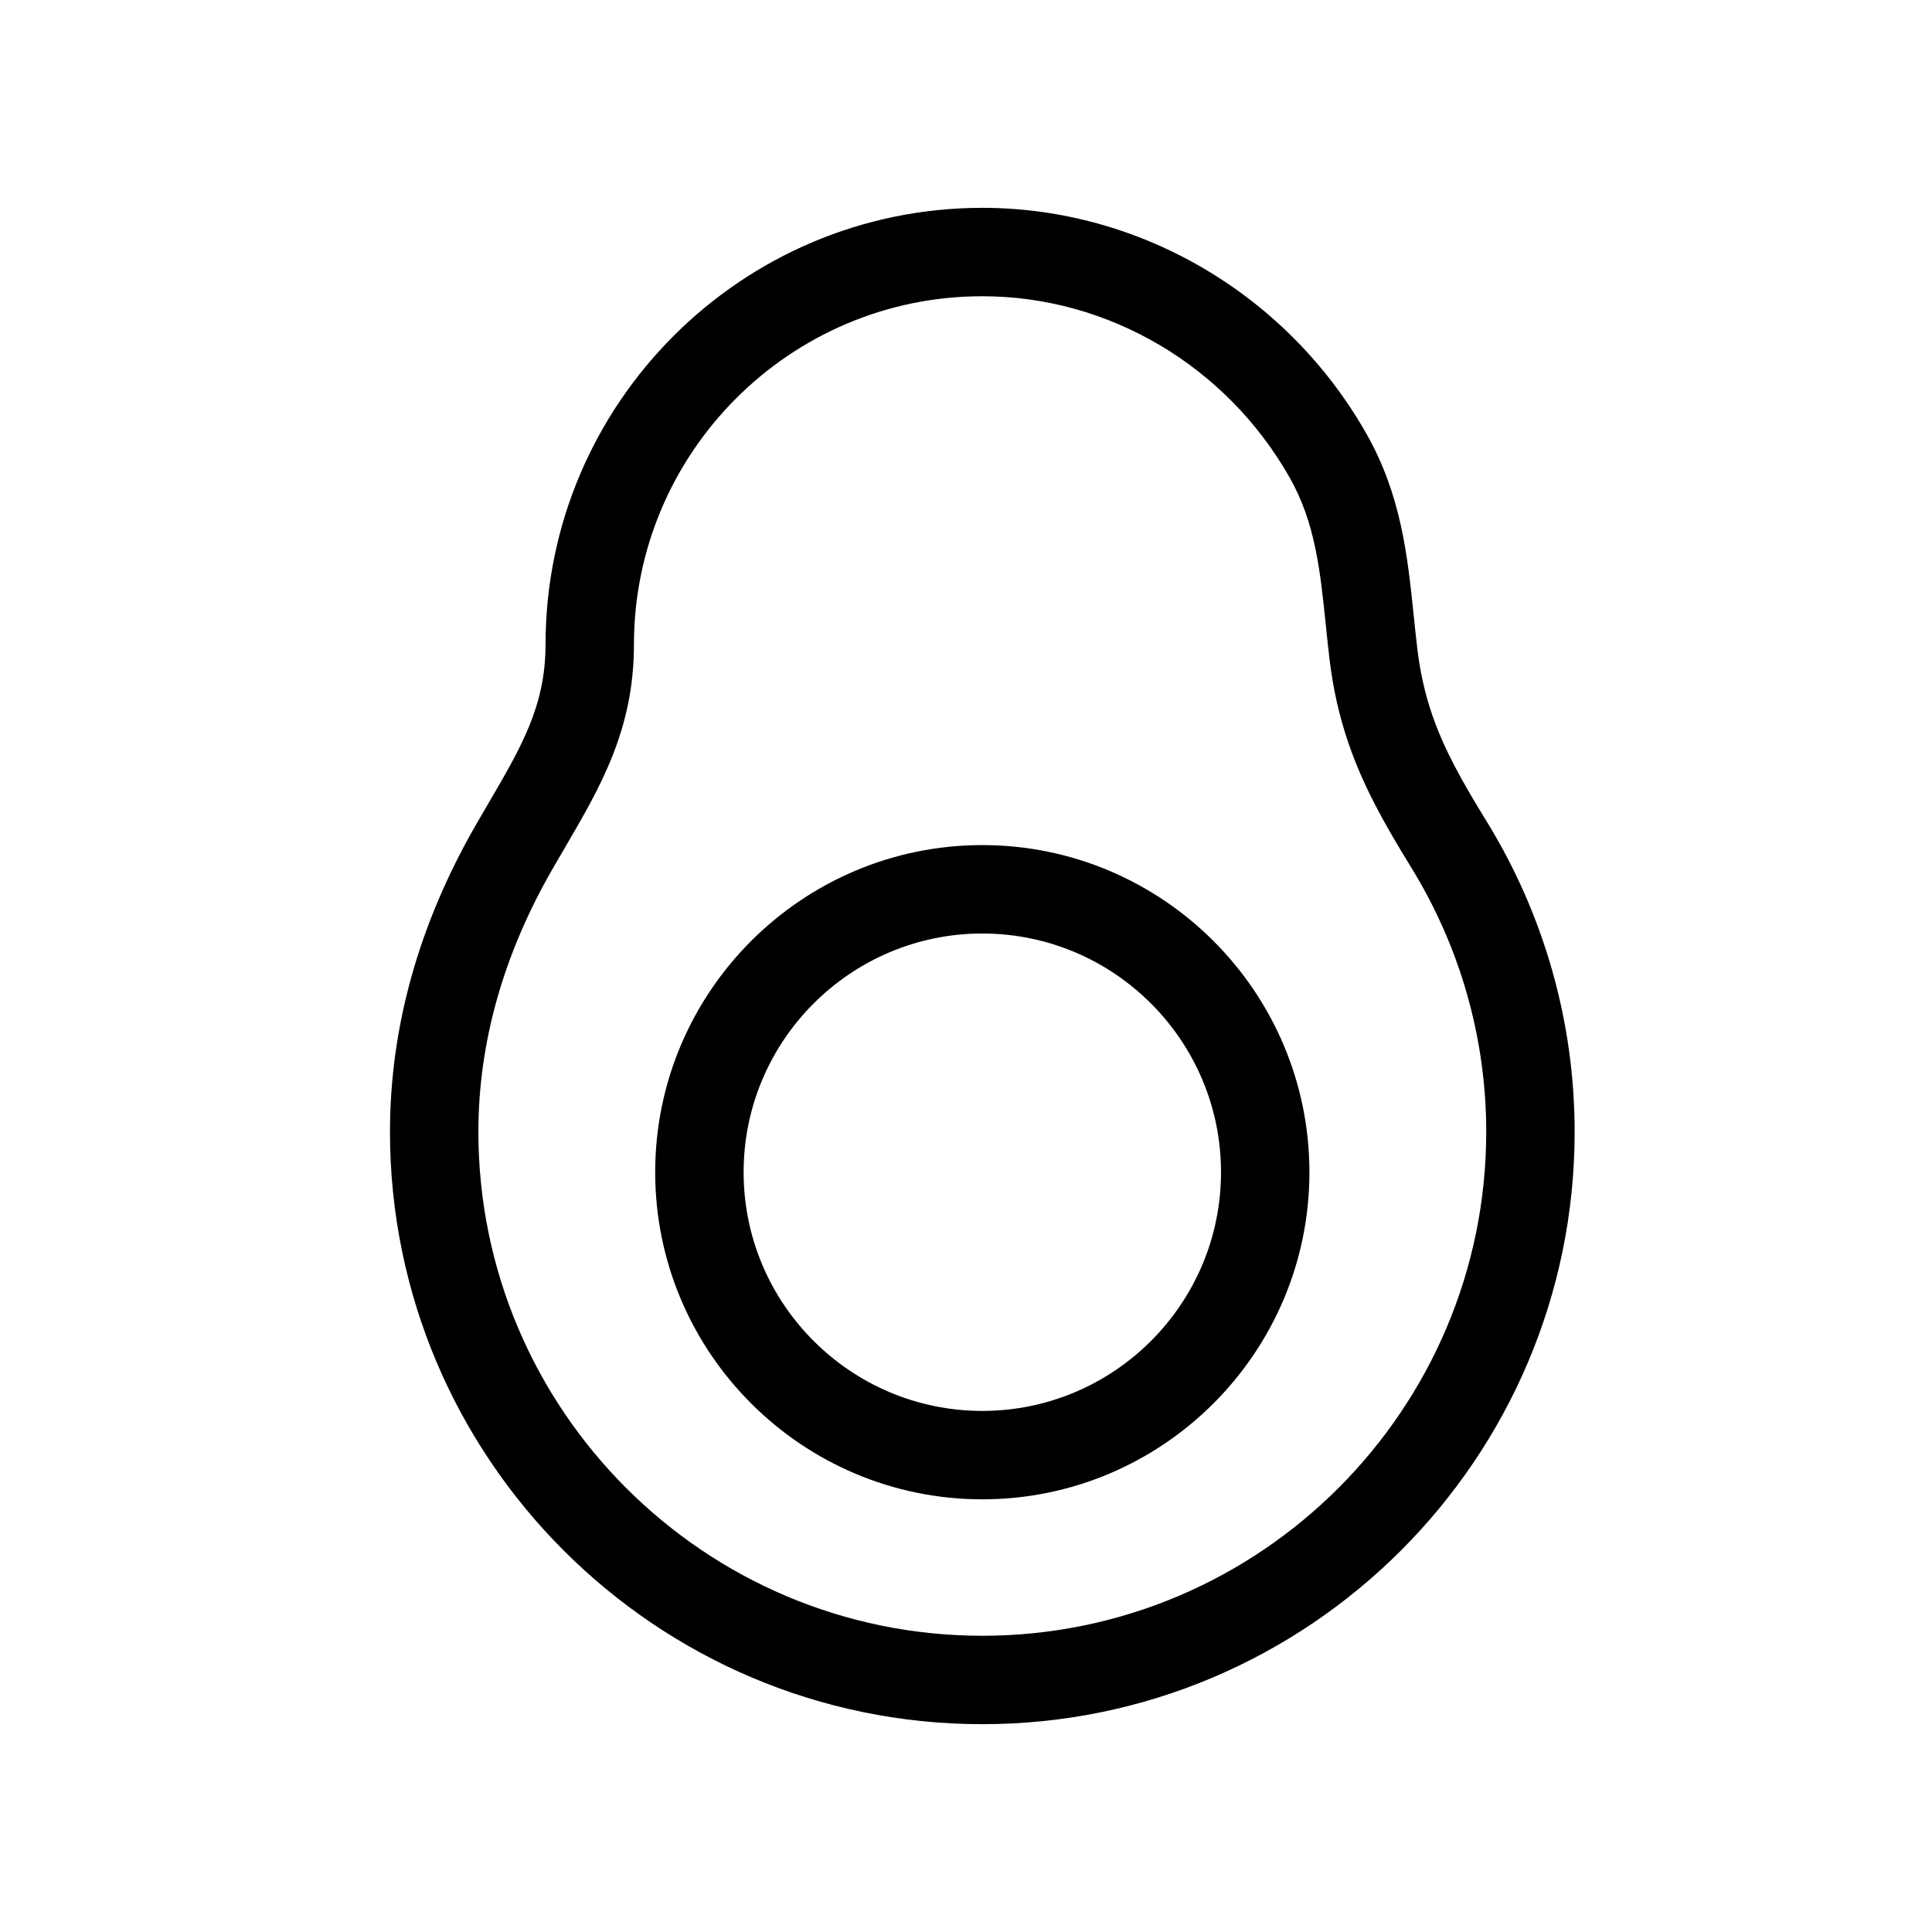
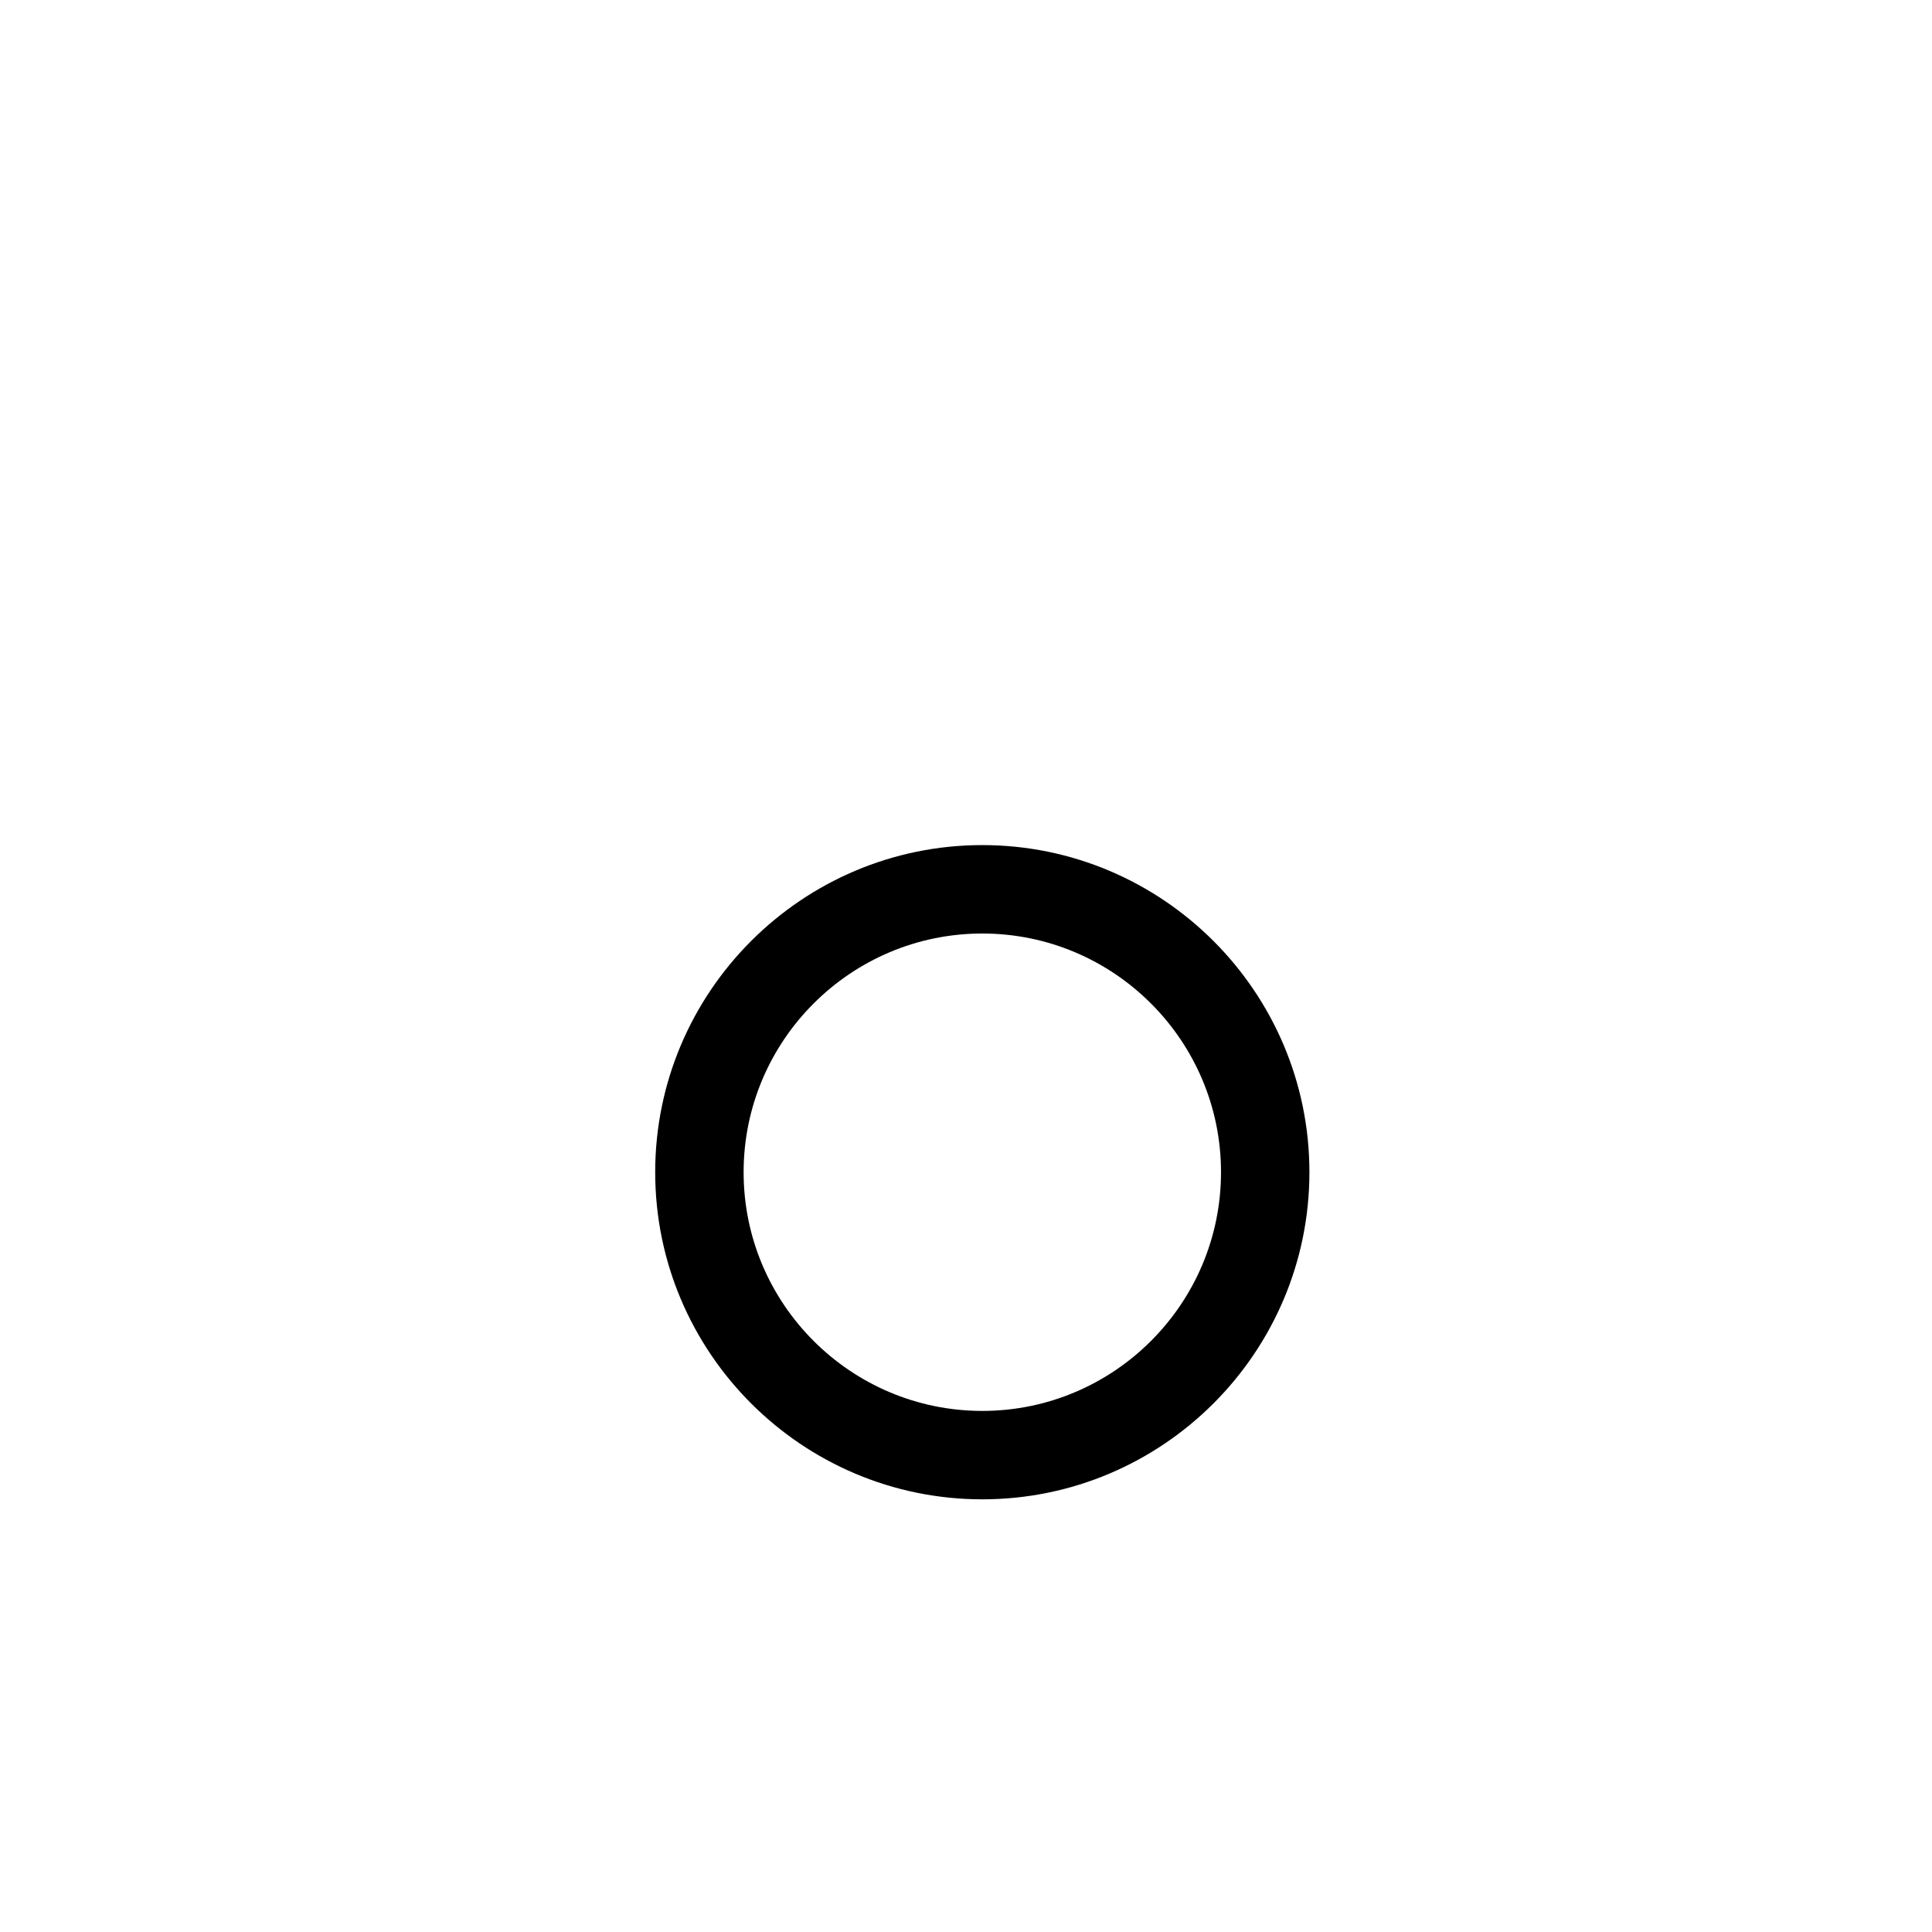
<svg xmlns="http://www.w3.org/2000/svg" fill="#000000" width="800px" height="800px" viewBox="0 0 129.921 129.921" enable-background="new 0 0 129.921 129.921" version="1.1" xml:space="preserve">
  <g id="Layer_2" />
  <g id="Layer_1">
    <g>
      <g>
-         <path d="M66.057,115.946c-21.963,0-39.832-17.869-39.832-39.833c0-7.026,1.938-13.959,5.758-20.609     c0.289-0.502,0.575-0.991,0.855-1.472c2.234-3.819,3.847-6.578,3.848-10.689c0.001-16.193,13.177-29.367,29.371-29.367     c10.612,0.001,20.51,5.822,25.831,15.192c2.343,4.126,2.77,8.254,3.182,12.246c0.075,0.725,0.15,1.458,0.239,2.2     c0.188,1.582,0.515,3.037,1,4.45c0.796,2.313,1.984,4.447,3.645,7.141c3.883,6.3,5.936,13.53,5.936,20.908     C105.89,98.077,88.021,115.946,66.057,115.946z M66.057,19.921c-12.916,0-23.424,10.507-23.426,23.423     c0,5.722-2.264,9.592-4.661,13.69c-0.273,0.468-0.552,0.943-0.833,1.432c-3.296,5.737-4.967,11.674-4.967,17.647     C32.17,94.797,47.372,110,66.057,110c18.686,0,33.888-15.203,33.888-33.888c0-6.274-1.747-12.426-5.052-17.789     c-1.874-3.041-3.23-5.494-4.205-8.326c-0.625-1.817-1.045-3.676-1.283-5.683c-0.092-0.773-0.171-1.537-0.249-2.291     c-0.381-3.691-0.71-6.879-2.438-9.921C82.451,24.589,74.534,19.921,66.057,19.921z" />
-       </g>
+         </g>
      <g>
        <path d="M66.057,100.825c-12.129,0-21.997-9.868-21.997-21.996c0-12.13,9.867-21.999,21.997-21.999     c12.129,0,21.997,9.869,21.997,21.999C88.054,90.957,78.186,100.825,66.057,100.825z M66.057,62.776     c-8.851,0-16.051,7.201-16.051,16.053c0,8.85,7.2,16.051,16.051,16.051s16.052-7.201,16.052-16.051     C82.109,69.977,74.908,62.776,66.057,62.776z" />
      </g>
    </g>
  </g>
</svg>